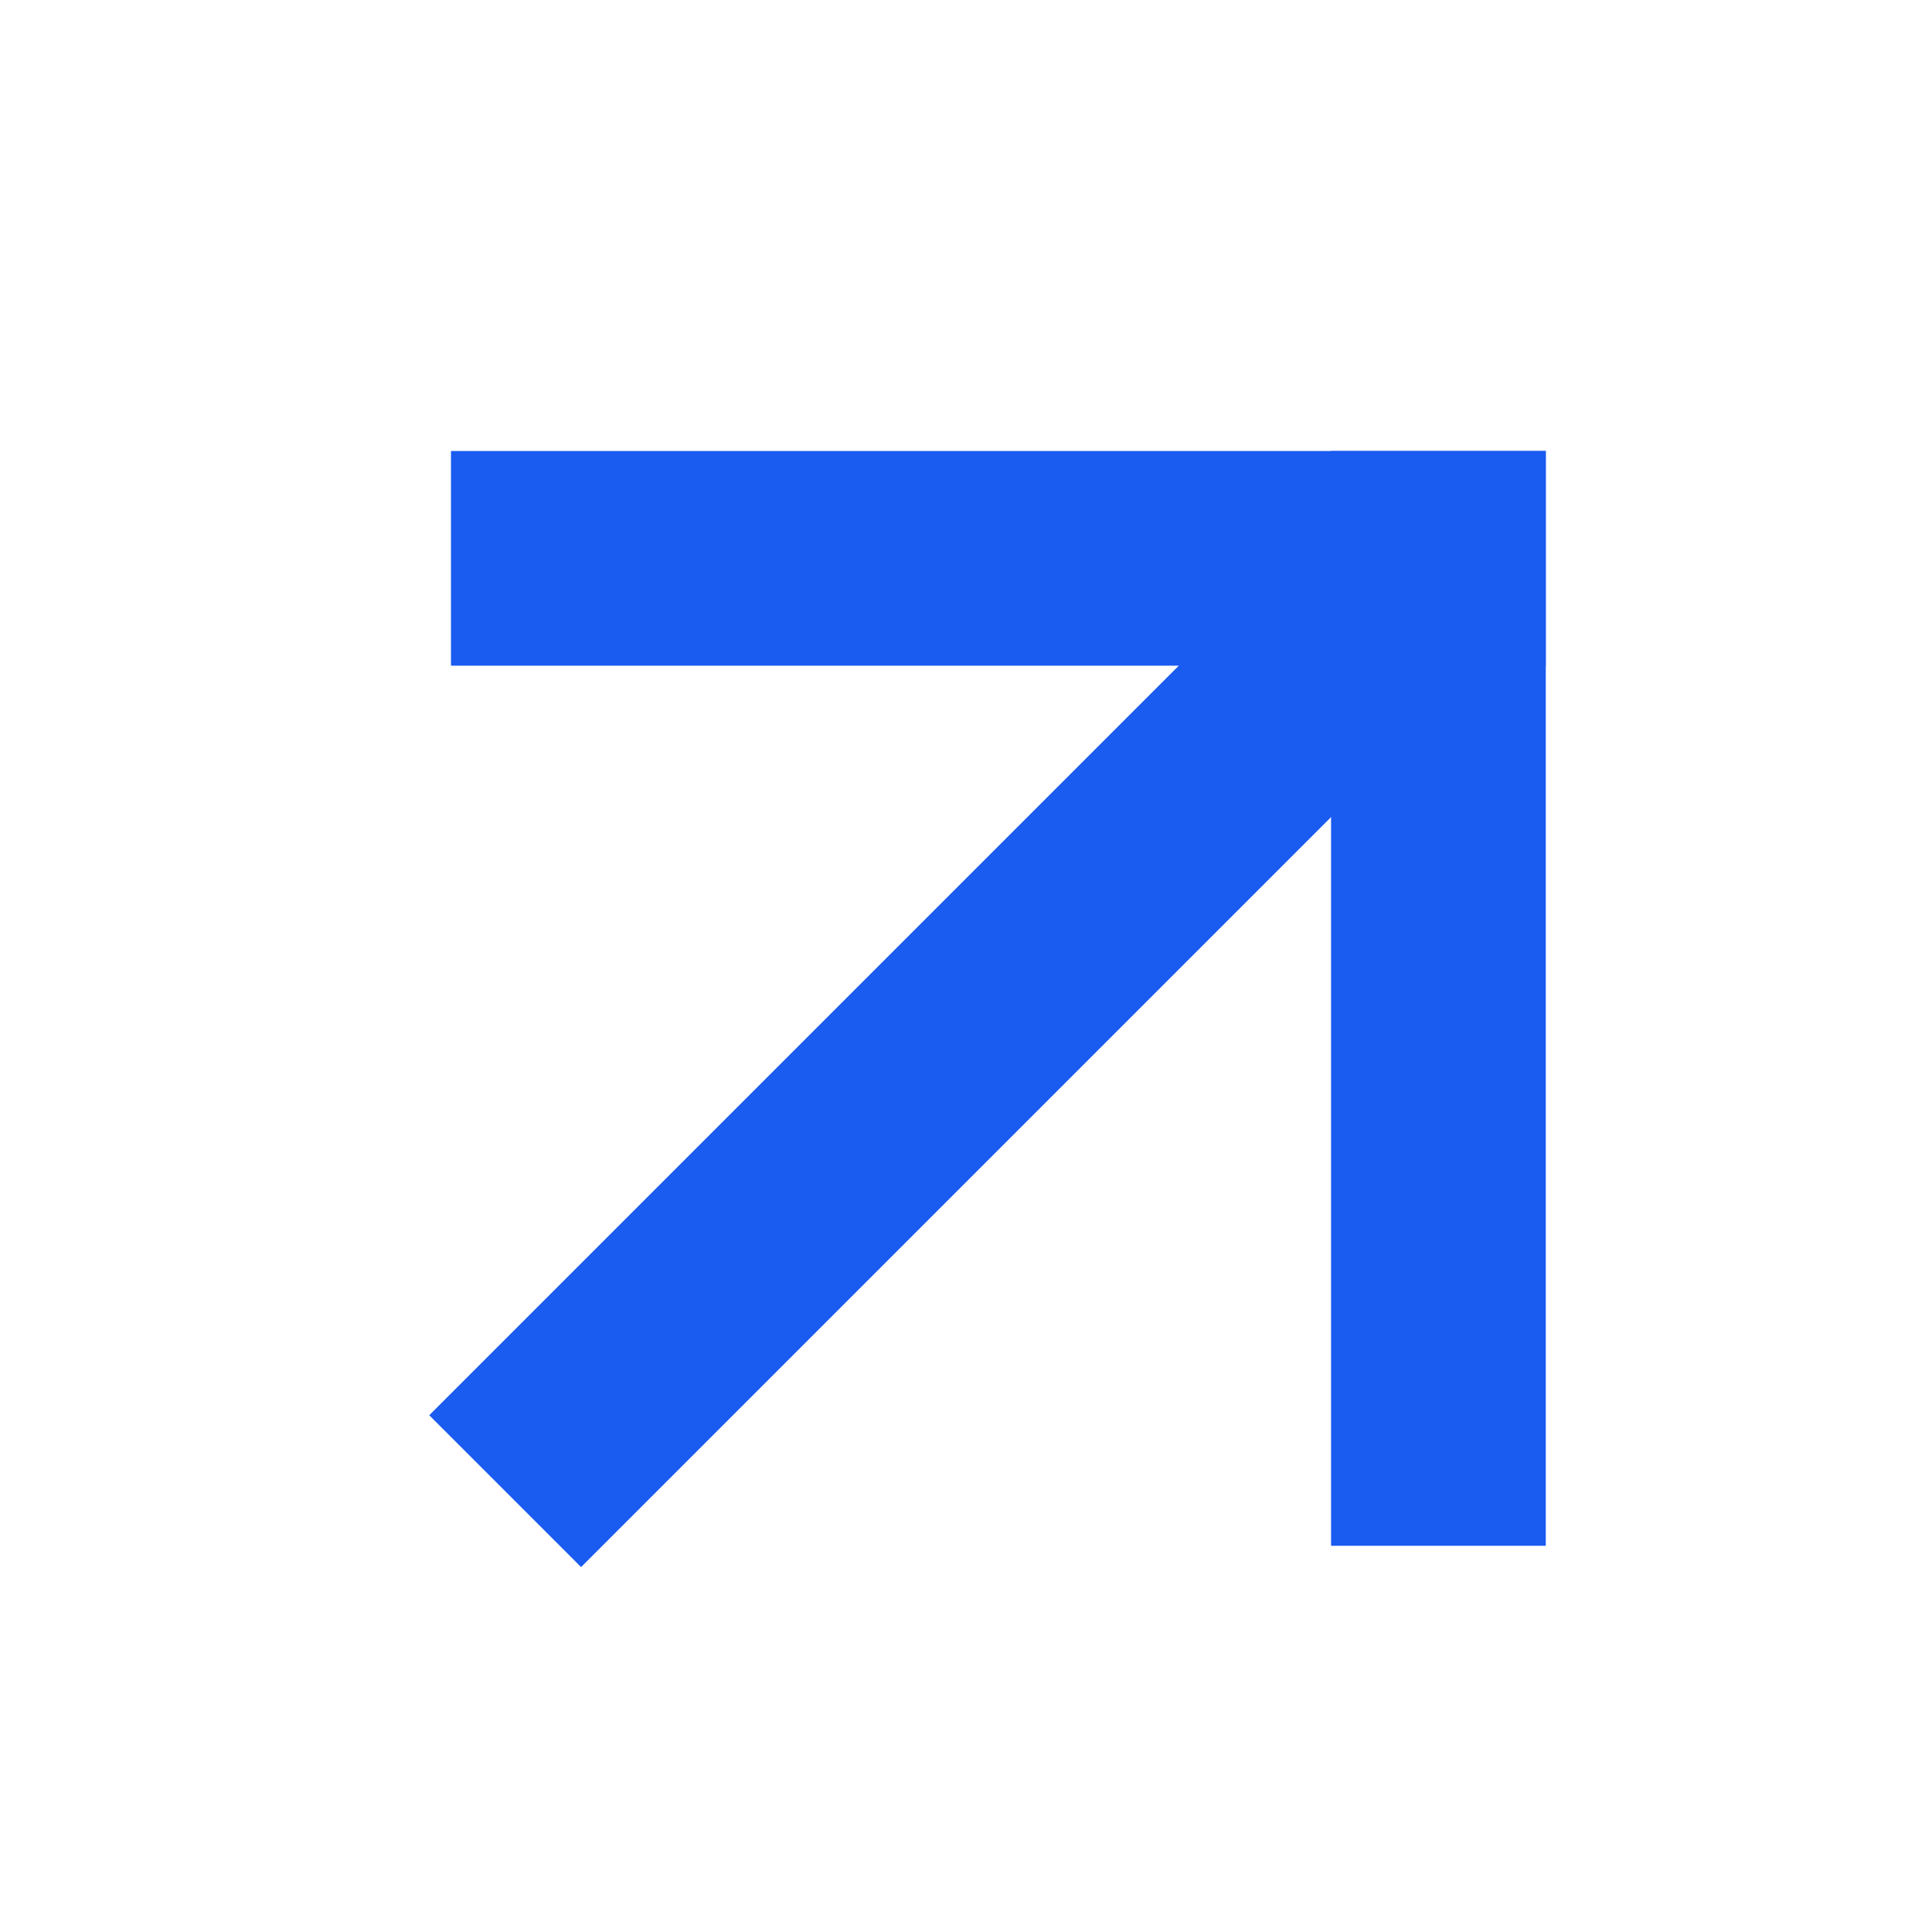
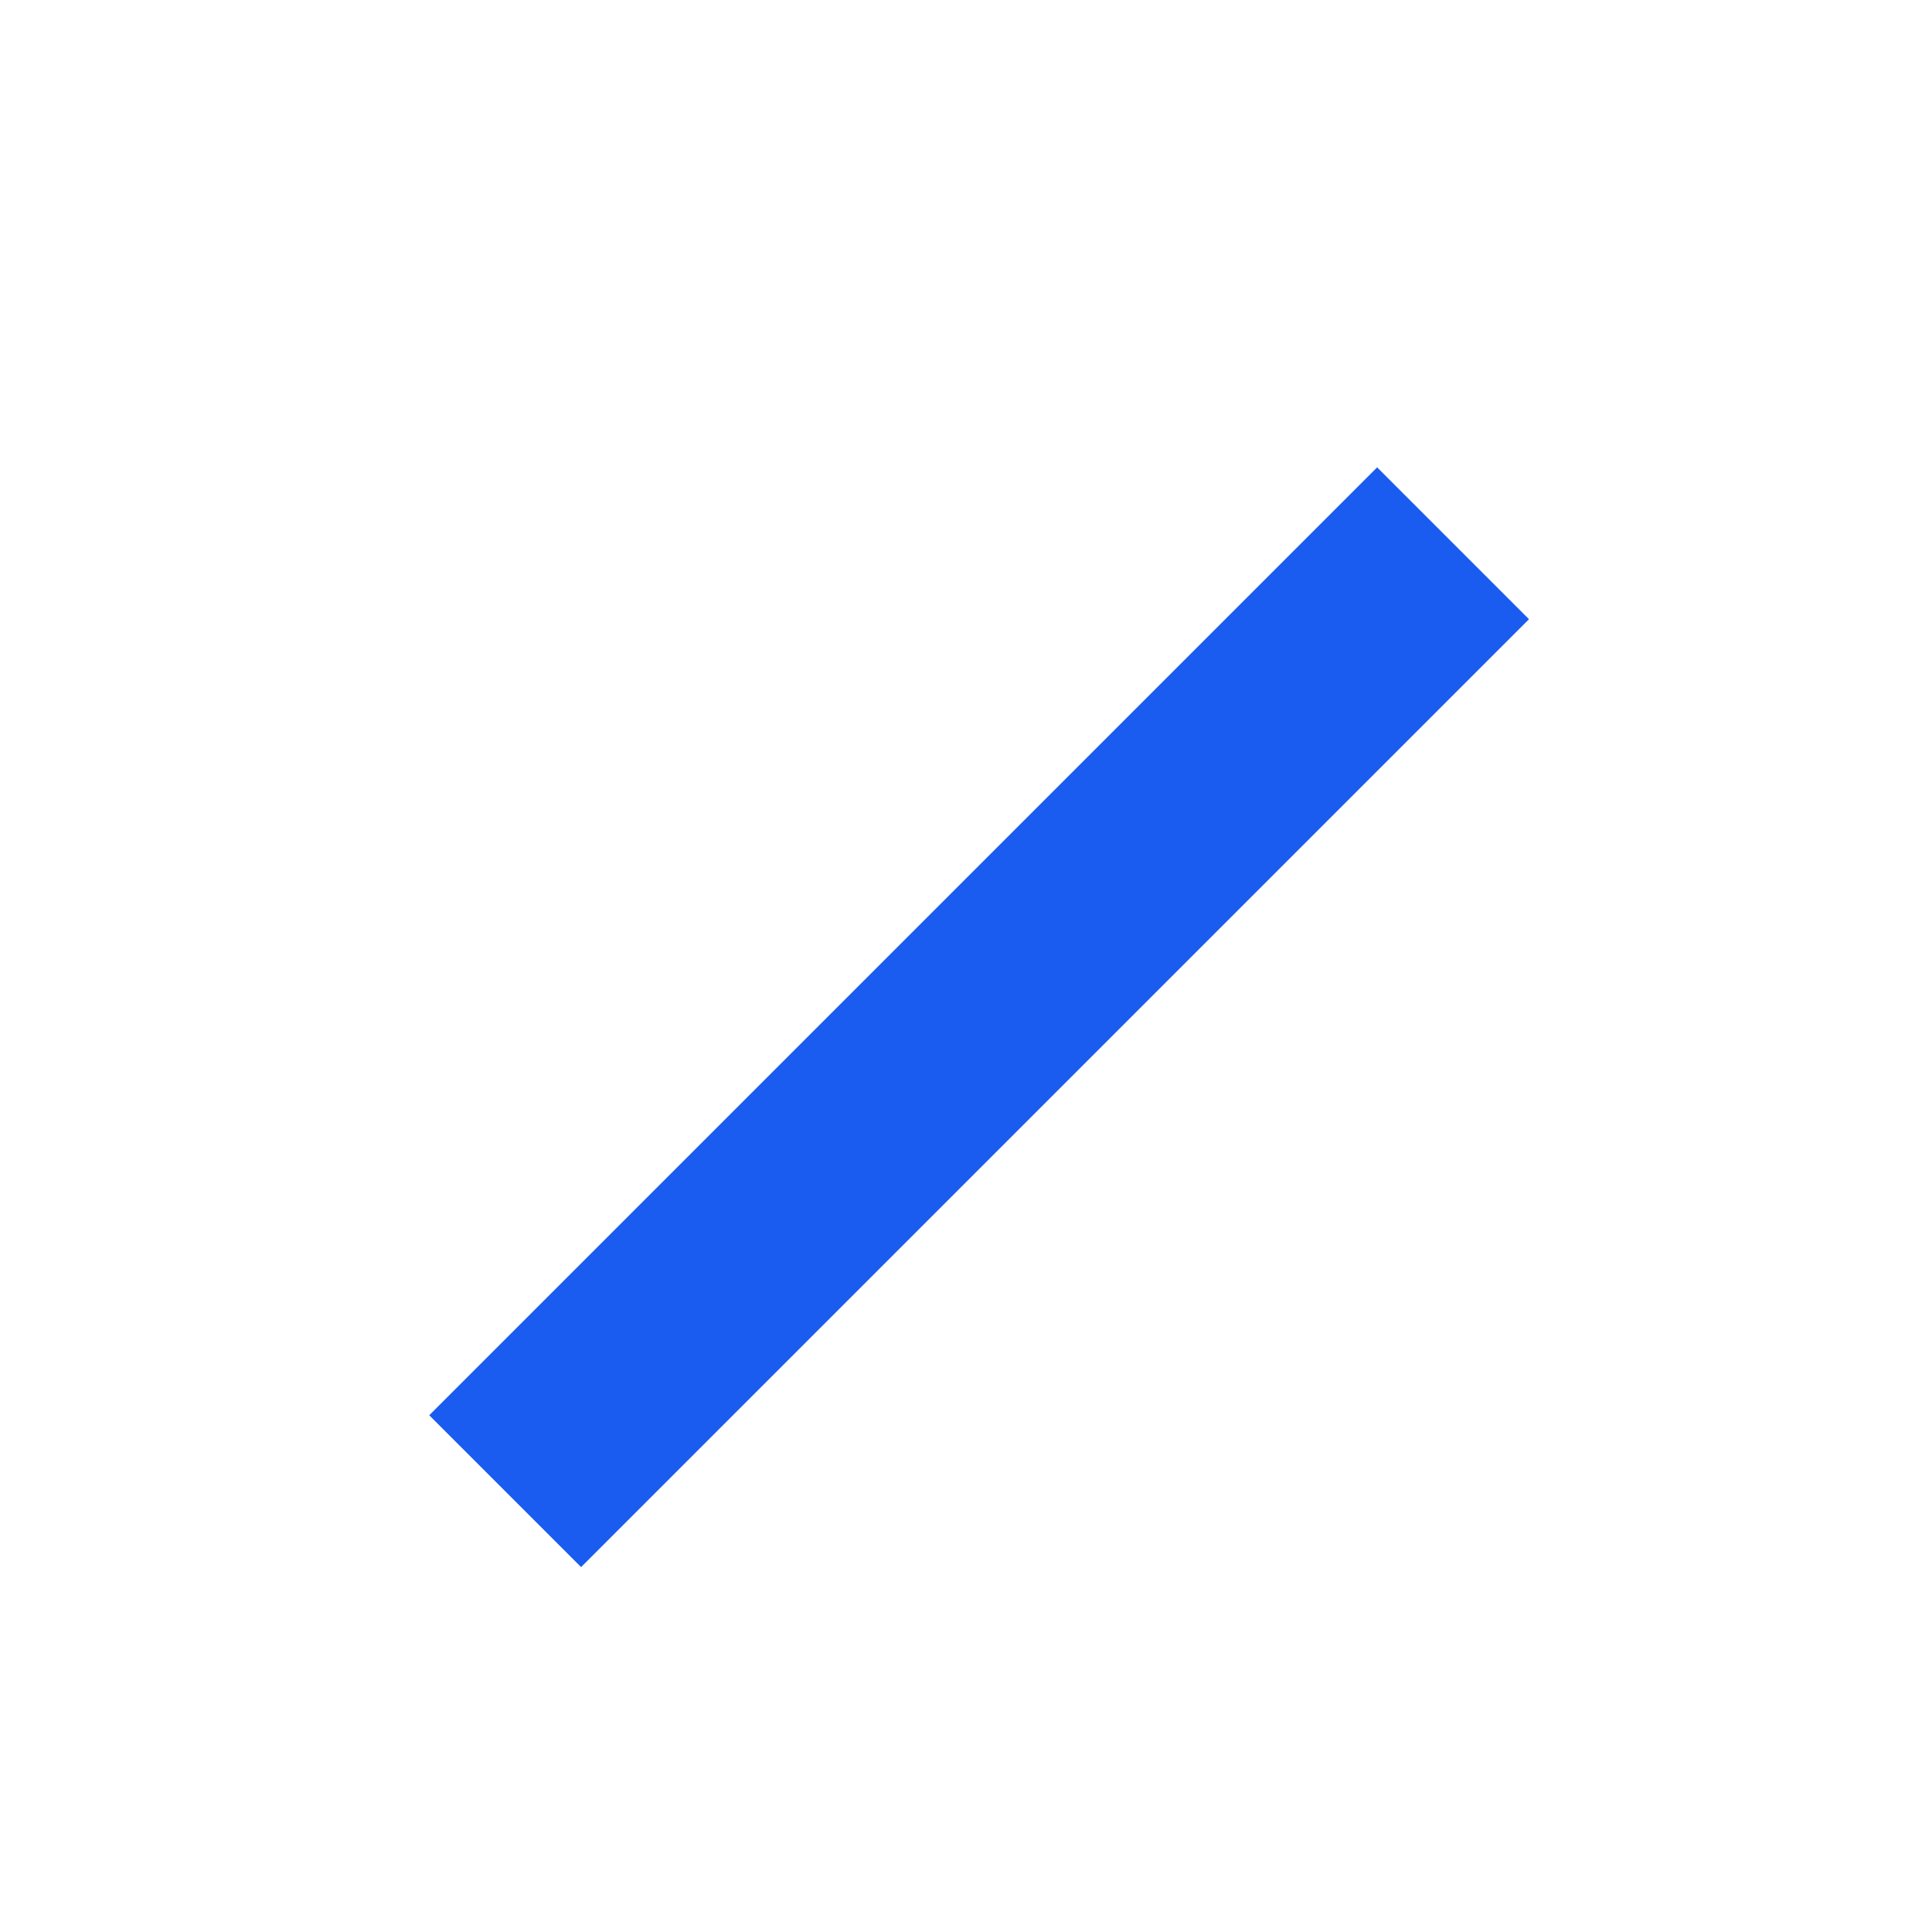
<svg xmlns="http://www.w3.org/2000/svg" width="21" height="21" viewBox="0 0 21 21" fill="none">
-   <rect x="16.452" y="5.252" width="1.634" height="11.2" transform="rotate(90 16.452 5.252)" fill="#1A5BF0" stroke="#1A5BF0" stroke-width="0.7" />
-   <rect x="14.818" y="5.252" width="1.634" height="11.2" fill="#1A5BF0" stroke="#1A5BF0" stroke-width="0.7" />
  <rect x="14.969" y="5.575" width="1.634" height="13.871" transform="rotate(45 14.969 5.575)" fill="#1A5BF0" stroke="#1A5BF0" stroke-width="0.7" />
</svg>